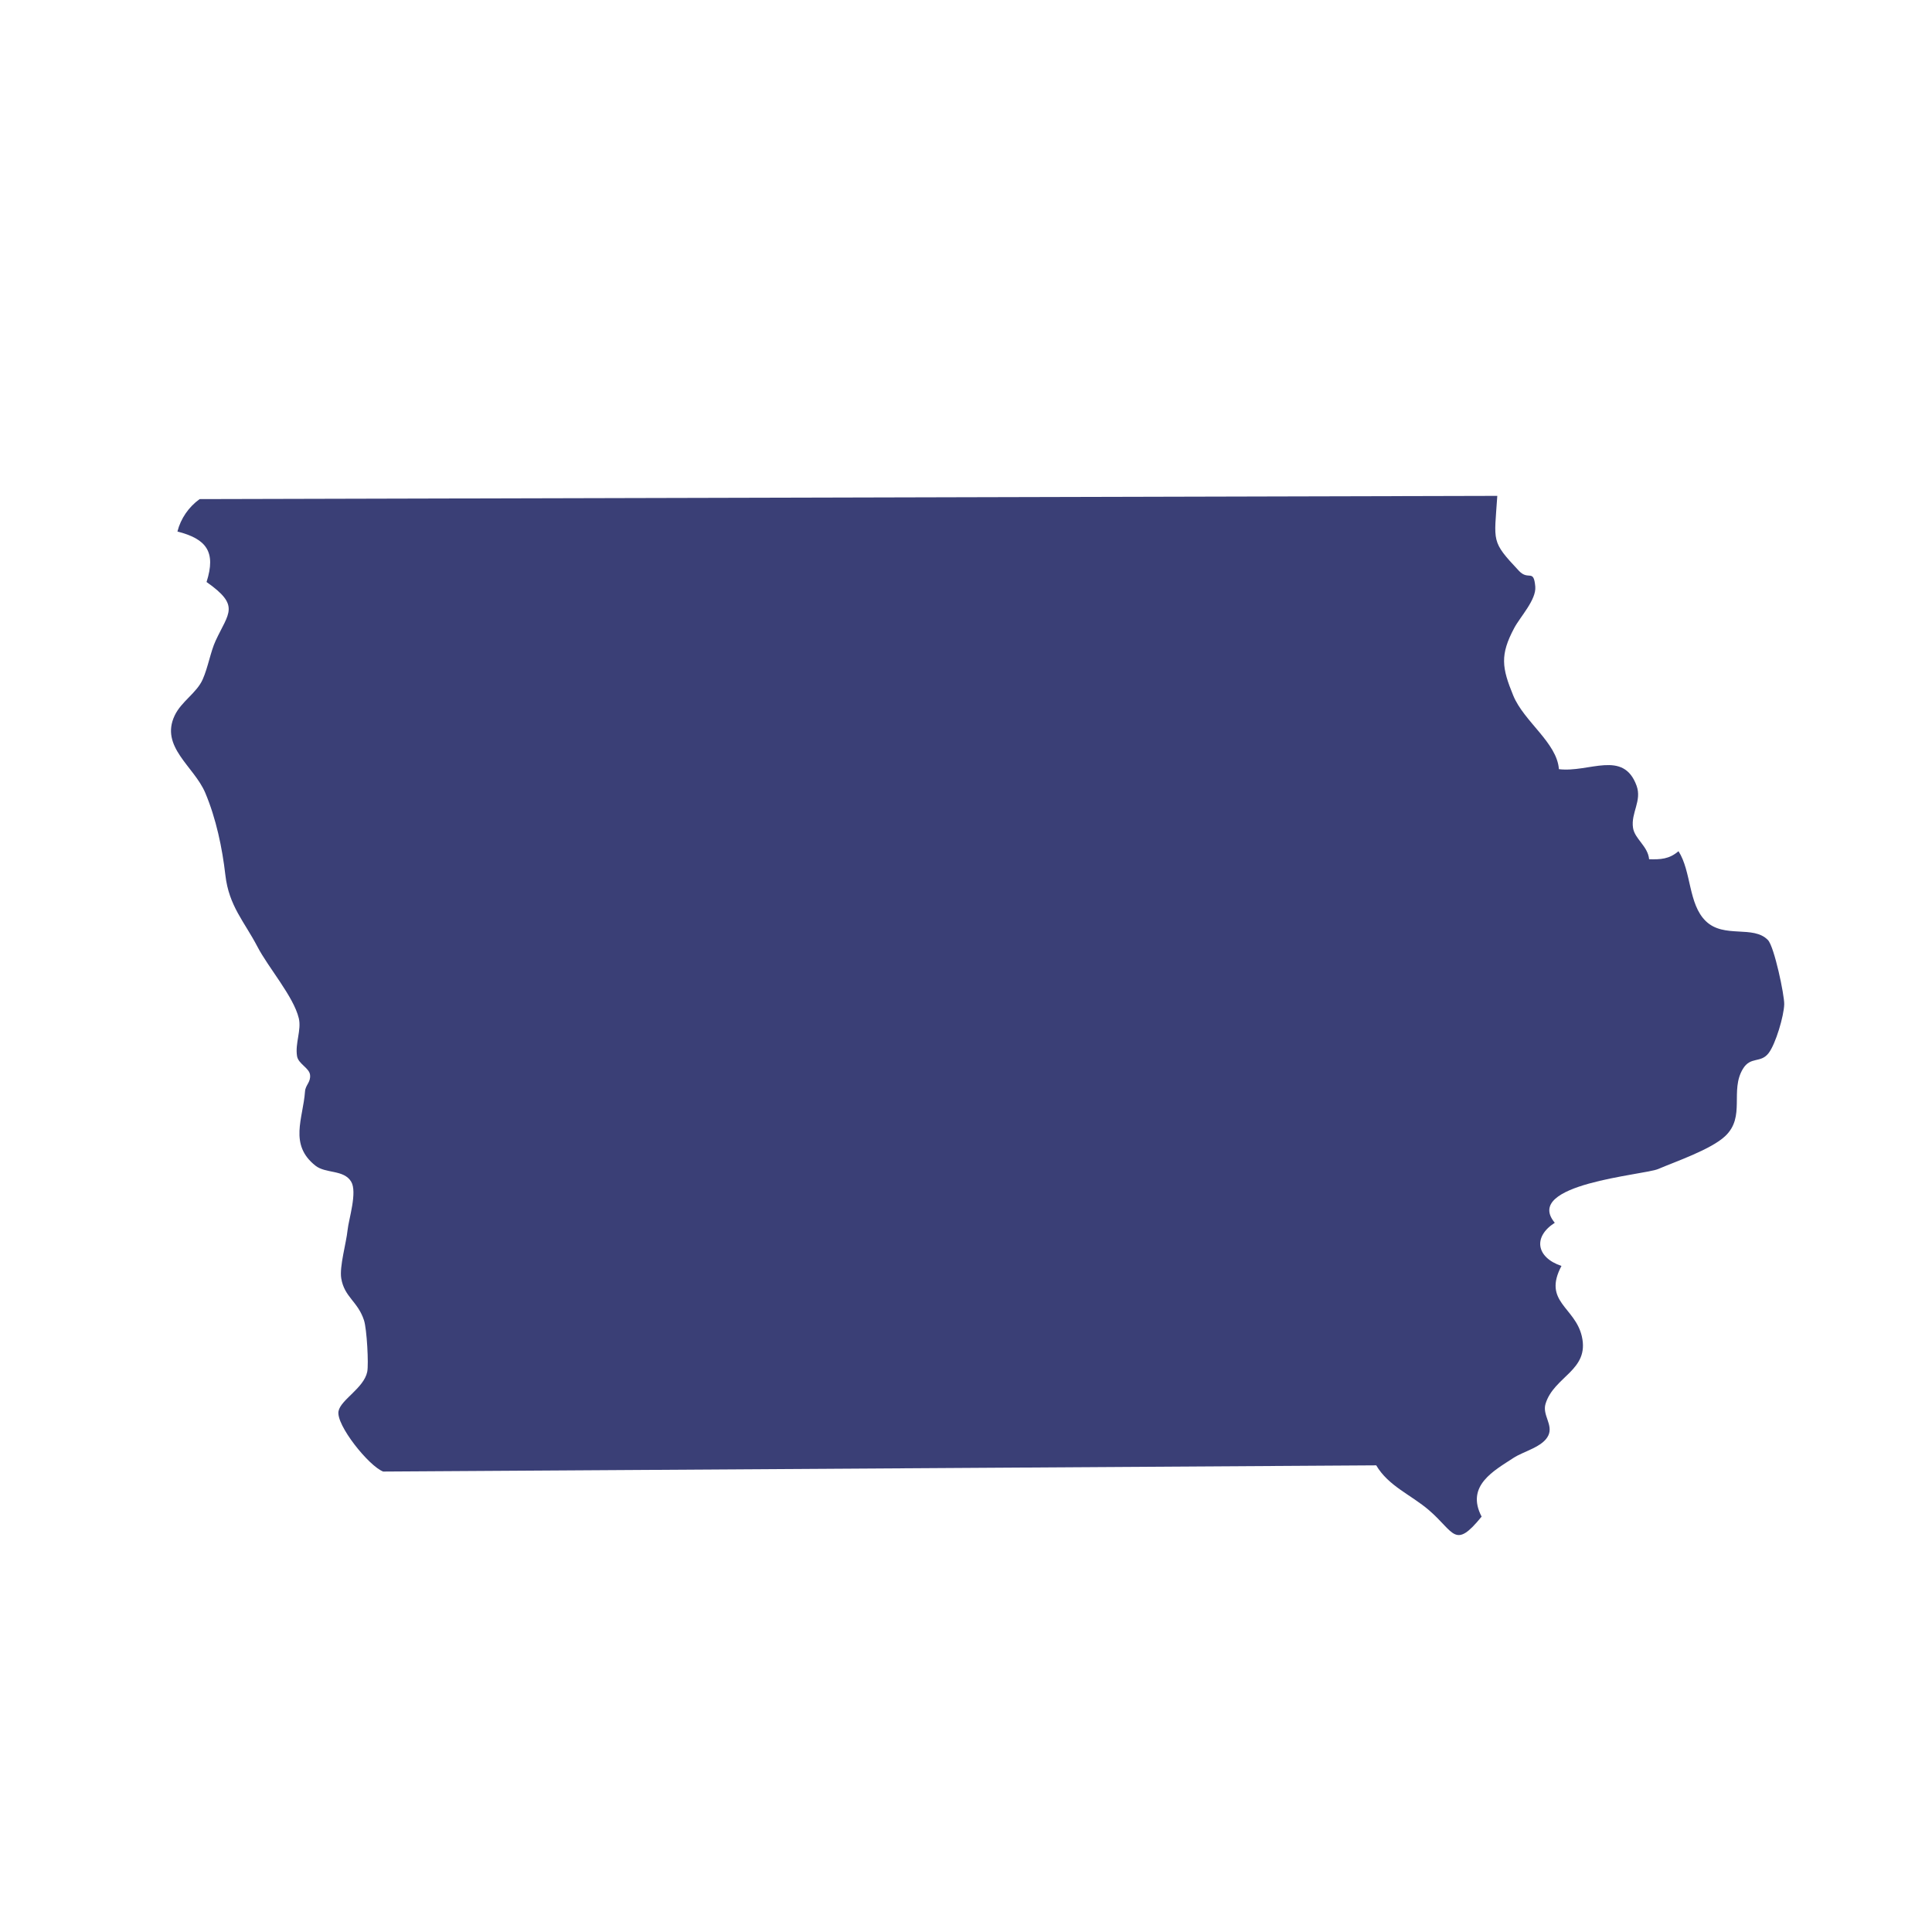
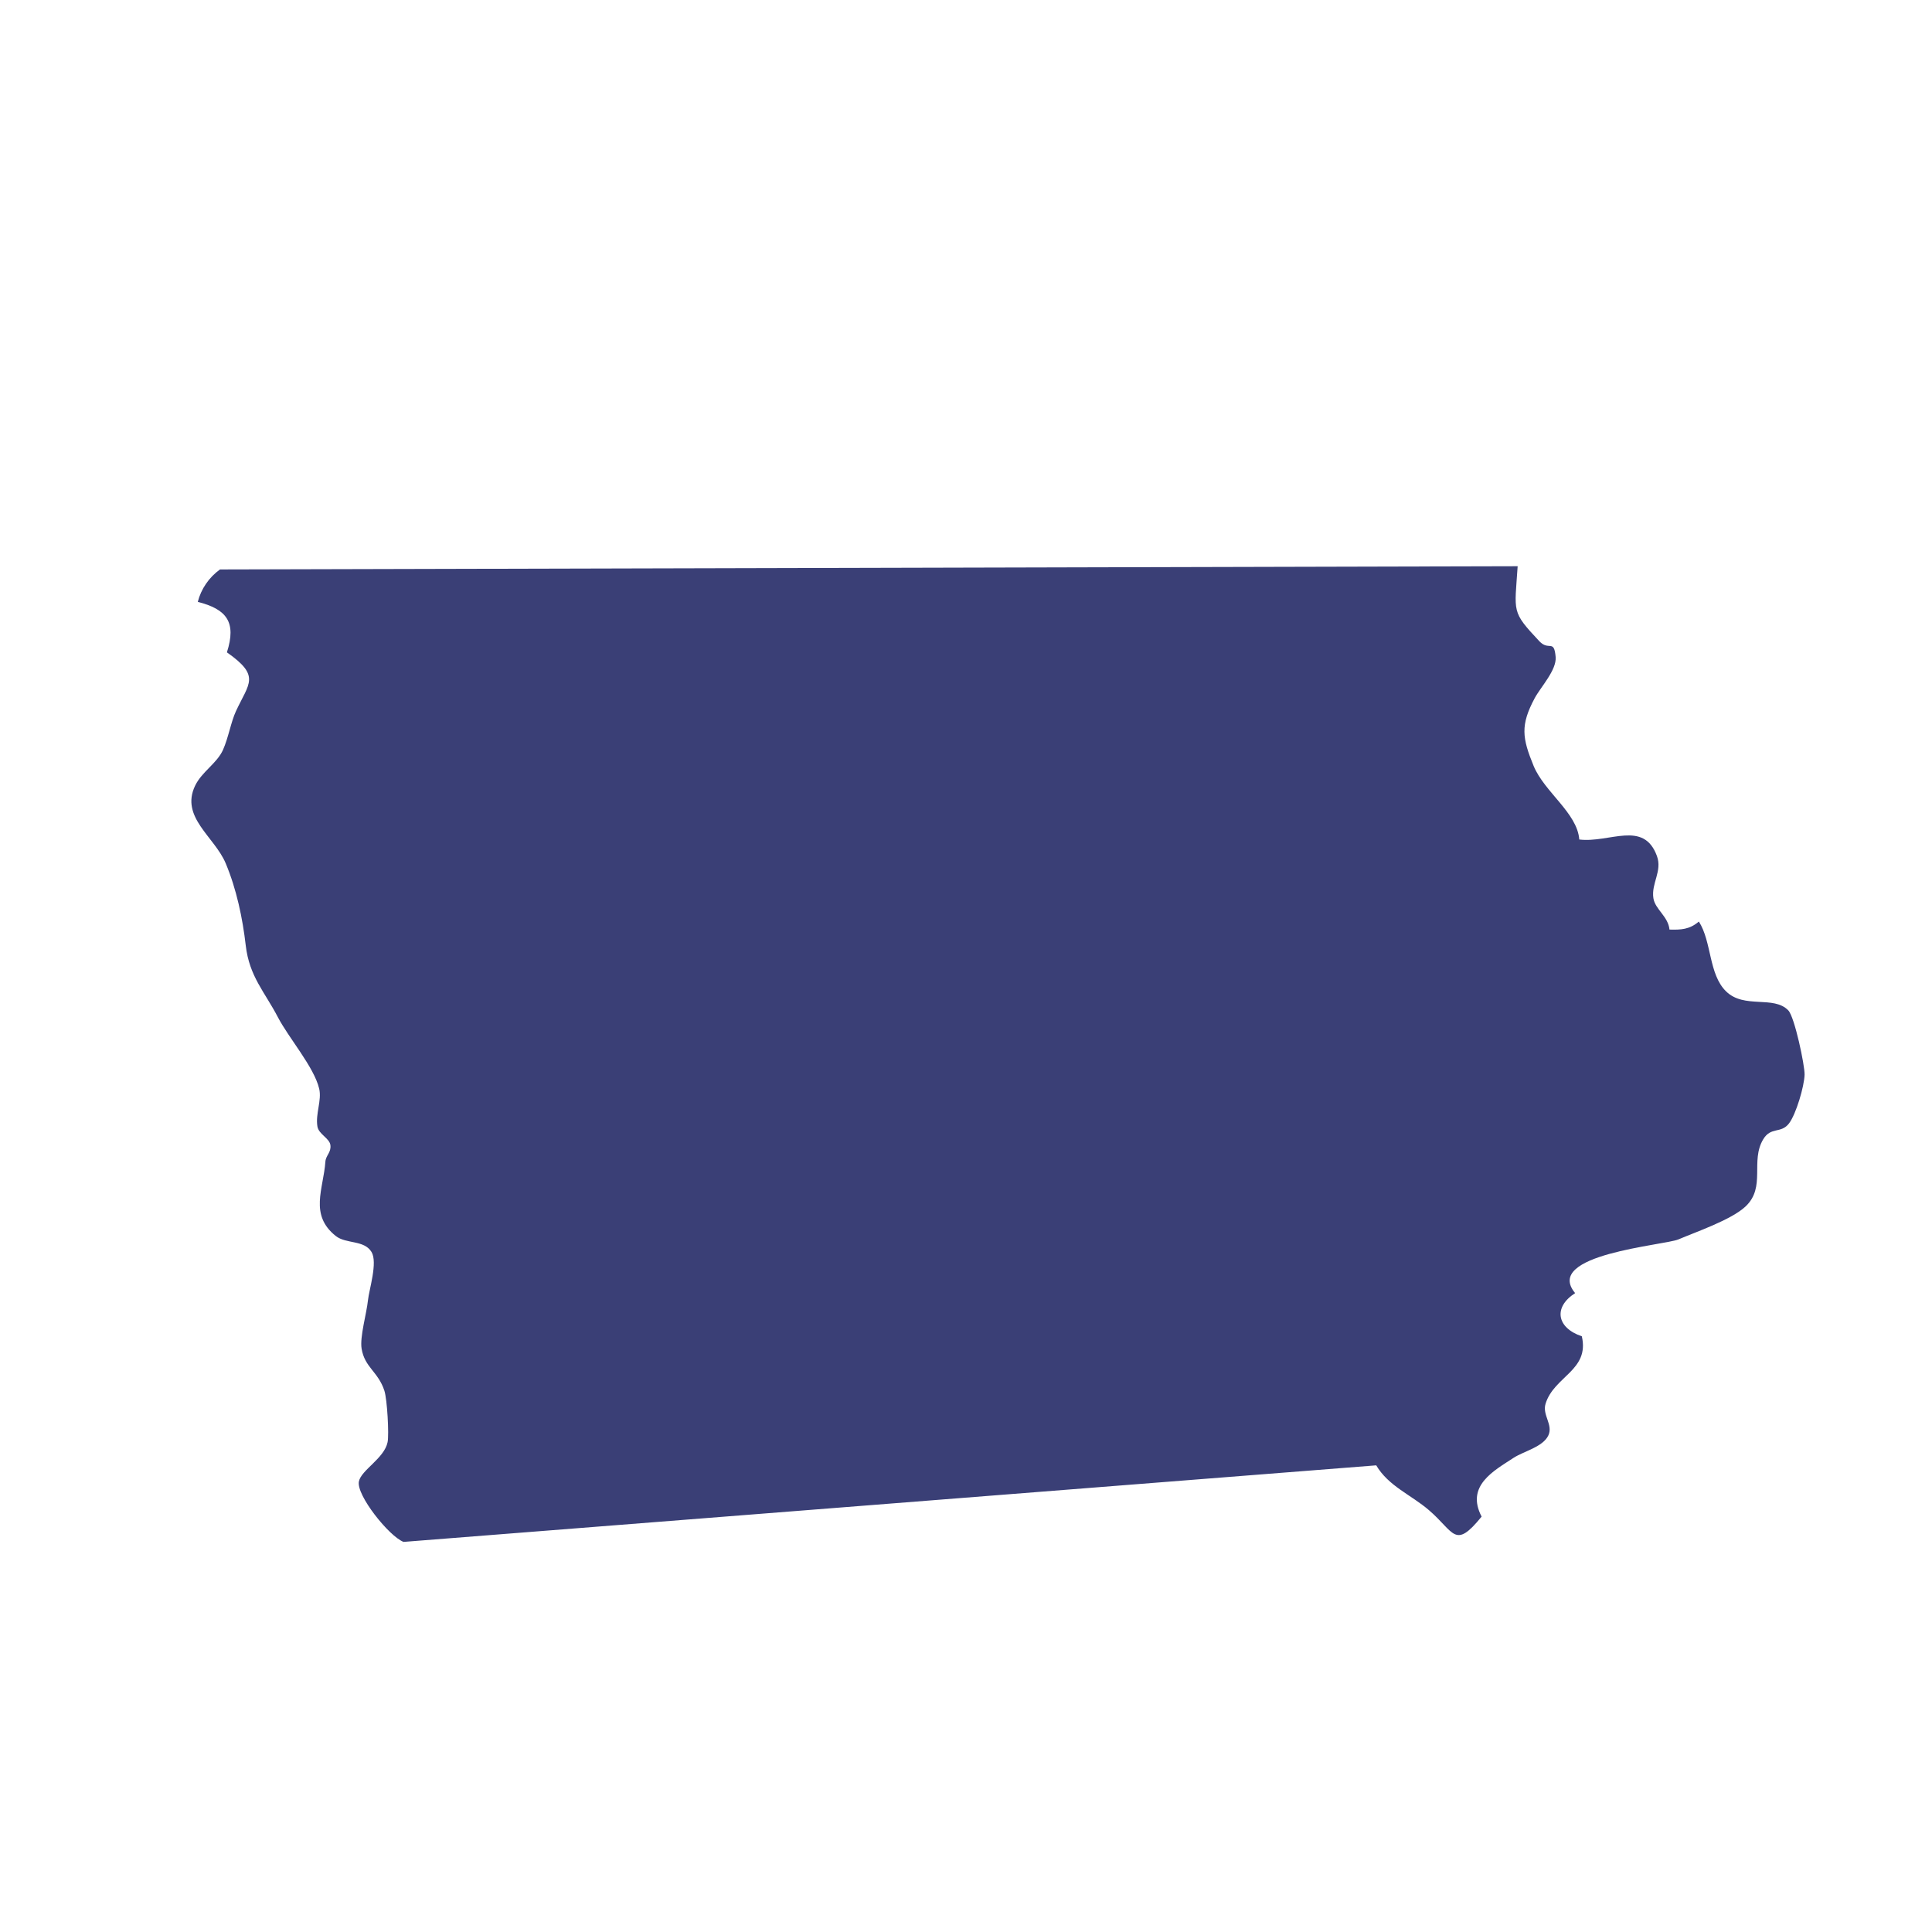
<svg xmlns="http://www.w3.org/2000/svg" fill="#3A3F76" version="1.1" x="0px" y="0px" viewBox="0 0 100 100" enable-background="new 0 0 100 100" xml:space="preserve">
  <g>
-     <path d="M71.233,75.846c0.635,1.078,1.802,1.523,2.73,2.321c1.325,1.139,1.326,2.055,2.725,0.333   c-0.841-1.607,0.657-2.384,1.646-3.037c0.523-0.345,1.529-0.565,1.809-1.167c0.257-0.553-0.323-1.052-0.146-1.634   c0.434-1.428,2.288-1.727,1.878-3.496c-0.353-1.523-2.036-1.788-1.054-3.641c-1.301-0.435-1.488-1.504-0.346-2.234   c-1.68-2.013,4.621-2.469,5.35-2.782c0.878-0.377,2.735-1.008,3.472-1.705c1.064-1.006,0.232-2.342,0.913-3.475   c0.4-0.667,0.921-0.279,1.335-0.822c0.366-0.479,0.789-1.919,0.806-2.524c0.013-0.471-0.515-2.983-0.842-3.325   c-0.758-0.79-2.278-0.065-3.22-0.984c-0.909-0.886-0.736-2.563-1.41-3.616c-0.481,0.414-0.935,0.433-1.521,0.416   c-0.064-0.68-0.747-1.05-0.833-1.625c-0.117-0.776,0.471-1.395,0.183-2.183c-0.685-1.874-2.449-0.664-4.019-0.854   c-0.103-1.375-1.807-2.456-2.364-3.812c-0.591-1.44-0.692-2.103,0.054-3.499c0.309-0.578,1.146-1.46,1.087-2.138   c-0.083-0.951-0.347-0.285-0.844-0.814c-1.461-1.555-1.28-1.474-1.122-3.882l-67.167,0.167c-0.566,0.407-0.981,1.01-1.149,1.678   c1.497,0.383,2.01,1.046,1.507,2.613c1.752,1.229,1.147,1.583,0.471,3.038c-0.262,0.564-0.391,1.373-0.671,2.004   c-0.312,0.704-1.102,1.137-1.449,1.867c-0.771,1.622,1.005,2.633,1.583,4.004c0.563,1.337,0.879,2.851,1.041,4.259   c0.185,1.603,0.983,2.405,1.659,3.704c0.562,1.081,1.873,2.583,2.141,3.704c0.146,0.608-0.2,1.297-0.09,1.963   c0.065,0.398,0.63,0.608,0.672,0.963c0.046,0.386-0.237,0.525-0.26,0.861c-0.1,1.404-0.843,2.747,0.538,3.842   c0.531,0.422,1.467,0.196,1.849,0.826c0.332,0.546-0.127,1.948-0.184,2.508c-0.067,0.67-0.429,1.893-0.328,2.5   c0.163,0.978,0.854,1.183,1.178,2.171c0.147,0.447,0.248,2.276,0.167,2.667c-0.175,0.845-1.37,1.442-1.486,2.037   c-0.139,0.709,1.566,2.84,2.312,3.125L71.233,75.846z" />
+     <path d="M71.233,75.846c0.635,1.078,1.802,1.523,2.73,2.321c1.325,1.139,1.326,2.055,2.725,0.333   c-0.841-1.607,0.657-2.384,1.646-3.037c0.523-0.345,1.529-0.565,1.809-1.167c0.257-0.553-0.323-1.052-0.146-1.634   c0.434-1.428,2.288-1.727,1.878-3.496c-1.301-0.435-1.488-1.504-0.346-2.234   c-1.68-2.013,4.621-2.469,5.35-2.782c0.878-0.377,2.735-1.008,3.472-1.705c1.064-1.006,0.232-2.342,0.913-3.475   c0.4-0.667,0.921-0.279,1.335-0.822c0.366-0.479,0.789-1.919,0.806-2.524c0.013-0.471-0.515-2.983-0.842-3.325   c-0.758-0.79-2.278-0.065-3.22-0.984c-0.909-0.886-0.736-2.563-1.41-3.616c-0.481,0.414-0.935,0.433-1.521,0.416   c-0.064-0.68-0.747-1.05-0.833-1.625c-0.117-0.776,0.471-1.395,0.183-2.183c-0.685-1.874-2.449-0.664-4.019-0.854   c-0.103-1.375-1.807-2.456-2.364-3.812c-0.591-1.44-0.692-2.103,0.054-3.499c0.309-0.578,1.146-1.46,1.087-2.138   c-0.083-0.951-0.347-0.285-0.844-0.814c-1.461-1.555-1.28-1.474-1.122-3.882l-67.167,0.167c-0.566,0.407-0.981,1.01-1.149,1.678   c1.497,0.383,2.01,1.046,1.507,2.613c1.752,1.229,1.147,1.583,0.471,3.038c-0.262,0.564-0.391,1.373-0.671,2.004   c-0.312,0.704-1.102,1.137-1.449,1.867c-0.771,1.622,1.005,2.633,1.583,4.004c0.563,1.337,0.879,2.851,1.041,4.259   c0.185,1.603,0.983,2.405,1.659,3.704c0.562,1.081,1.873,2.583,2.141,3.704c0.146,0.608-0.2,1.297-0.09,1.963   c0.065,0.398,0.63,0.608,0.672,0.963c0.046,0.386-0.237,0.525-0.26,0.861c-0.1,1.404-0.843,2.747,0.538,3.842   c0.531,0.422,1.467,0.196,1.849,0.826c0.332,0.546-0.127,1.948-0.184,2.508c-0.067,0.67-0.429,1.893-0.328,2.5   c0.163,0.978,0.854,1.183,1.178,2.171c0.147,0.447,0.248,2.276,0.167,2.667c-0.175,0.845-1.37,1.442-1.486,2.037   c-0.139,0.709,1.566,2.84,2.312,3.125L71.233,75.846z" />
  </g>
</svg>